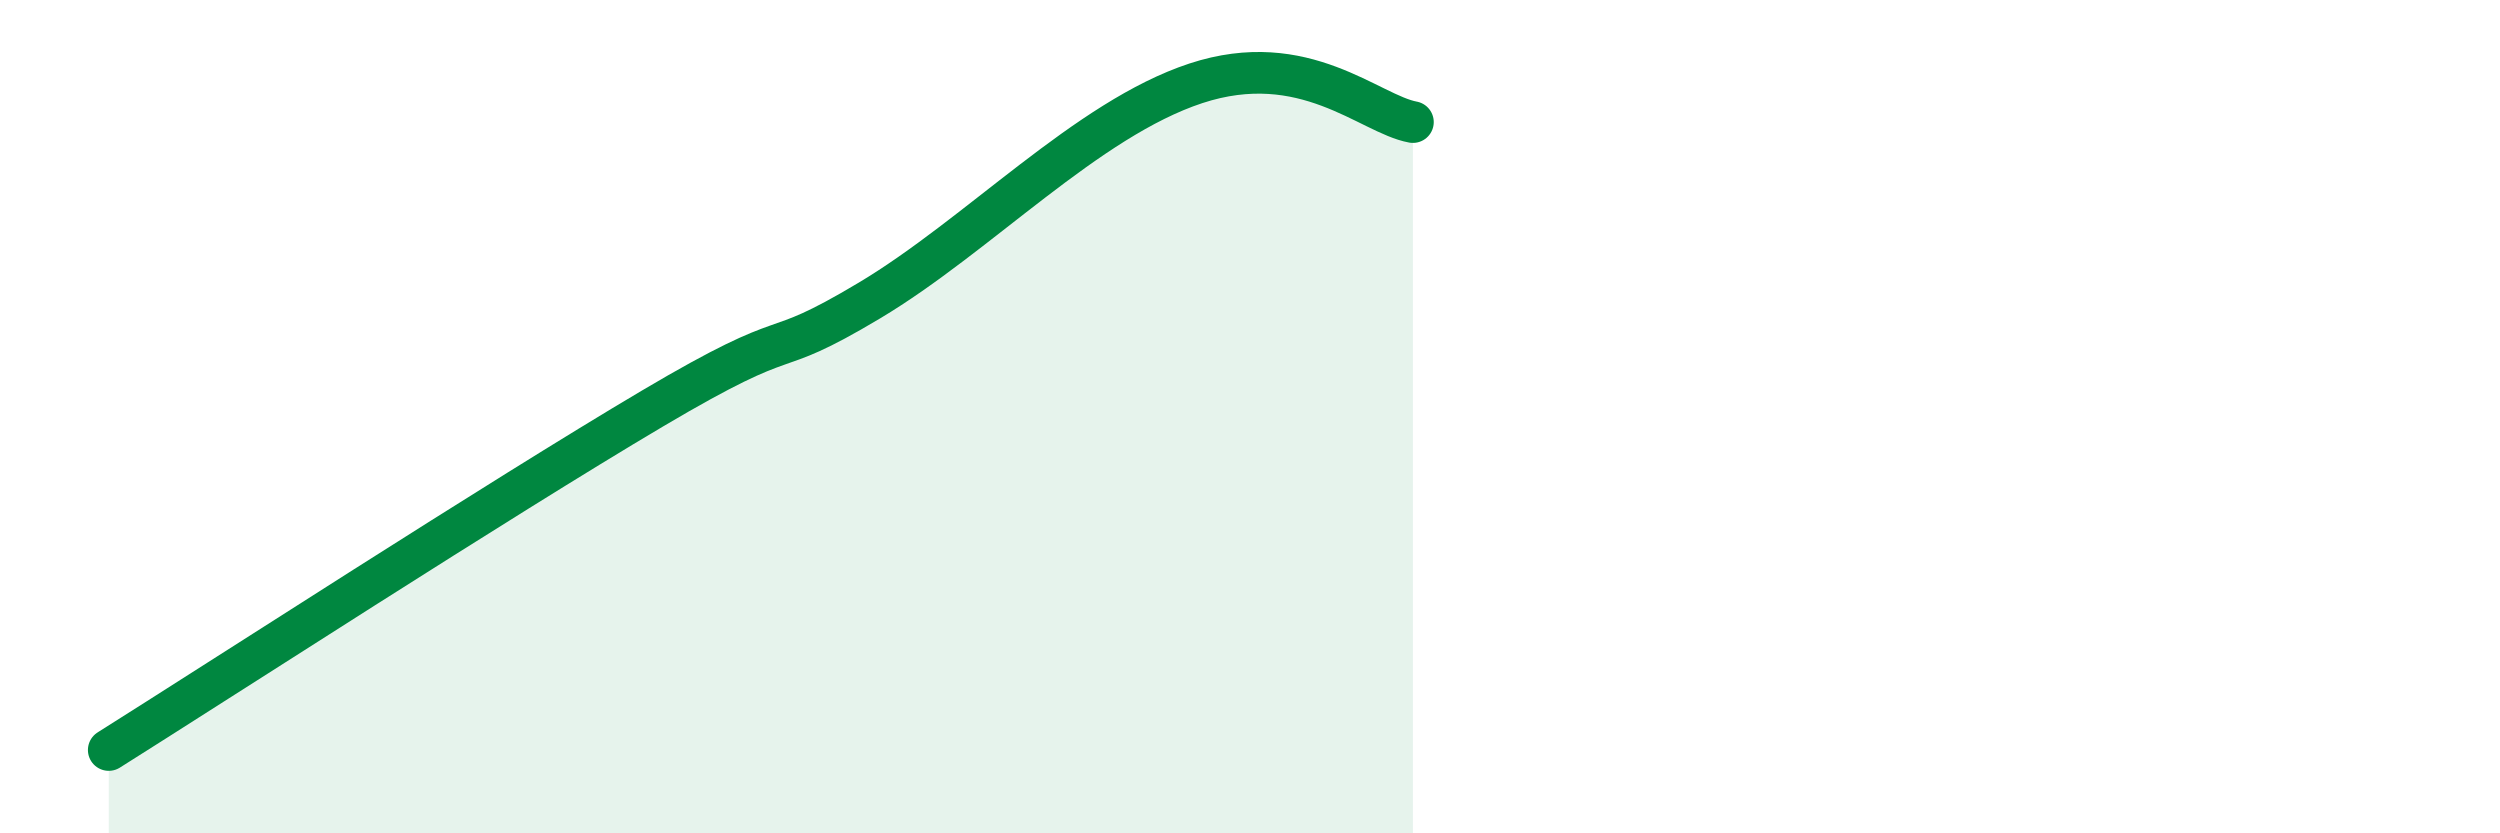
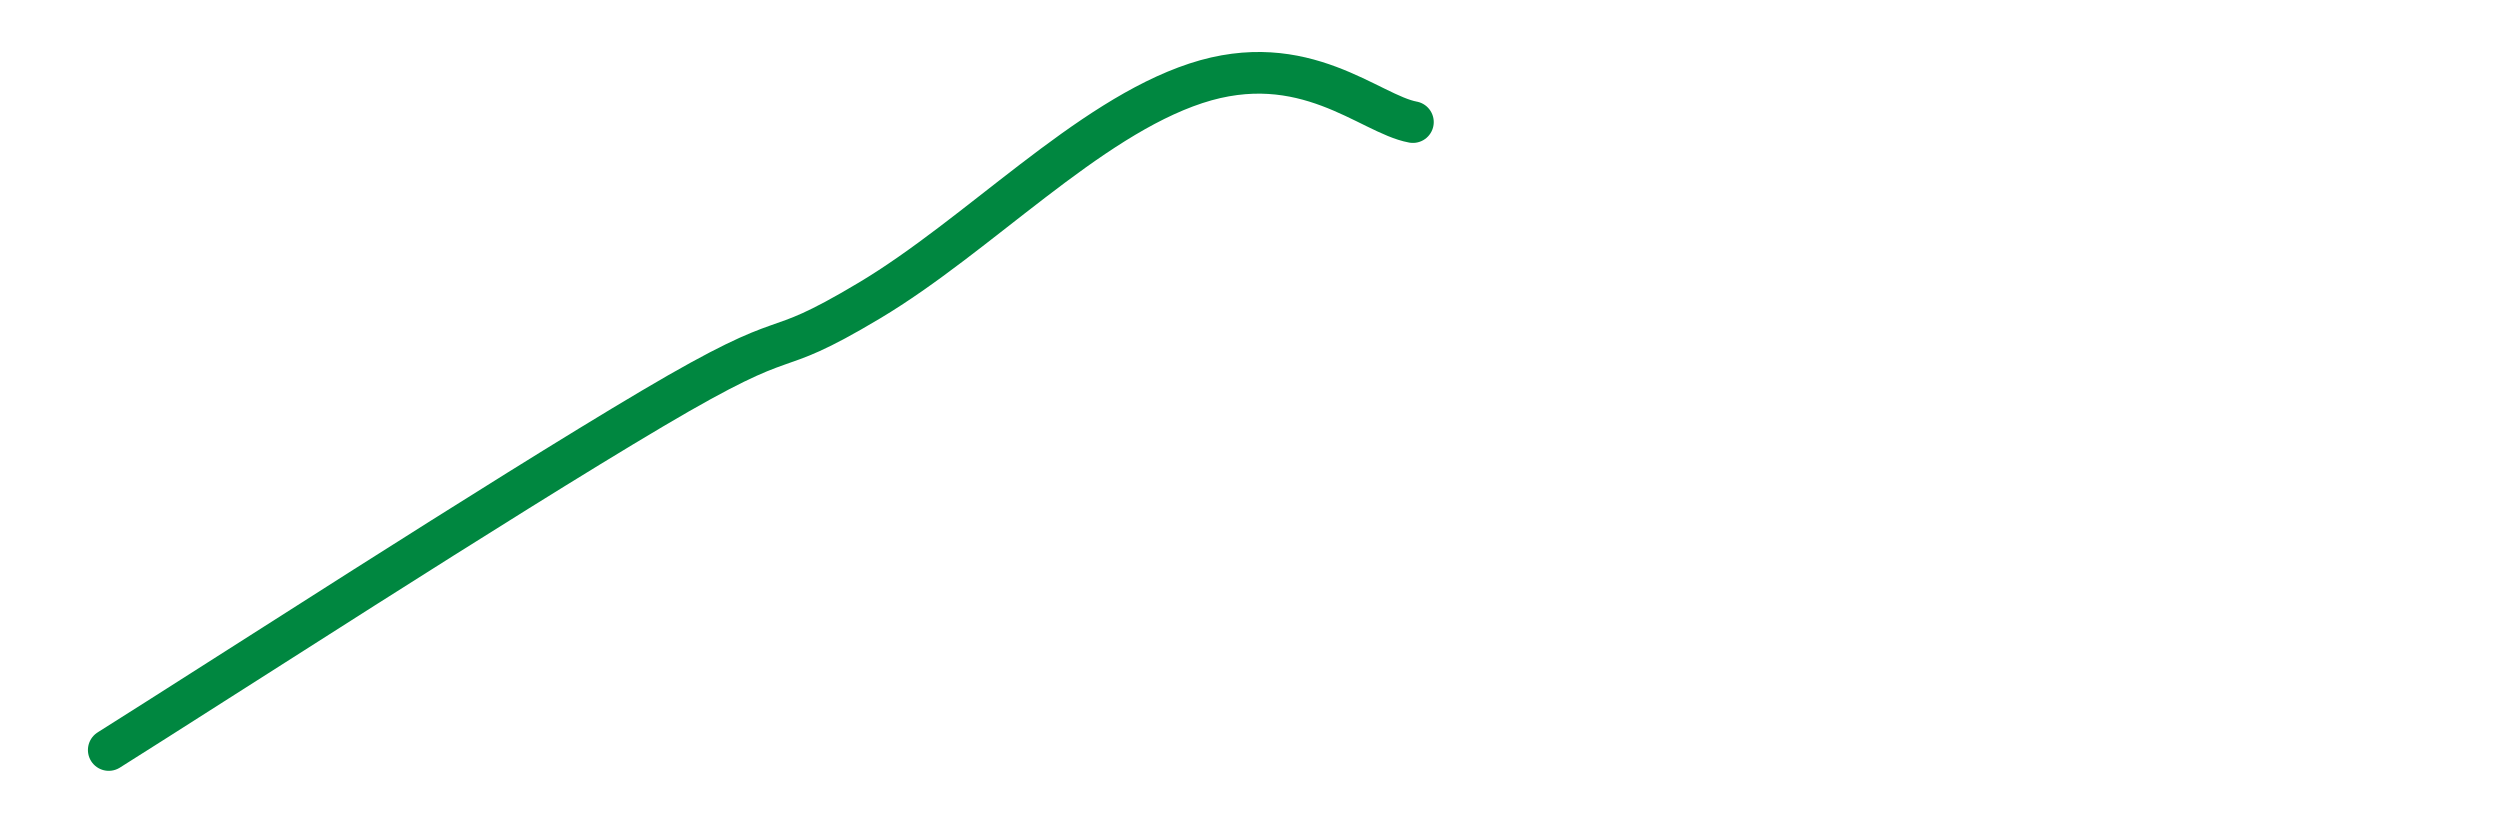
<svg xmlns="http://www.w3.org/2000/svg" width="60" height="20" viewBox="0 0 60 20">
-   <path d="M 2.61,18 C 5.22,16.36 12,11.97 15.65,9.81 C 19.3,7.65 18.26,8.77 20.87,7.21 C 23.48,5.65 26.09,2.86 28.7,2 C 31.31,1.14 32.87,2.74 33.91,2.93L33.91 20L2.61 20Z" fill="#008740" opacity="0.1" stroke-linecap="round" stroke-linejoin="round" />
  <path d="M 2.61,18 C 5.22,16.36 12,11.97 15.65,9.81 C 19.3,7.65 18.26,8.77 20.87,7.21 C 23.48,5.65 26.09,2.86 28.7,2 C 31.31,1.14 32.87,2.74 33.91,2.93" stroke="#008740" stroke-width="1" fill="none" stroke-linecap="round" stroke-linejoin="round" />
</svg>